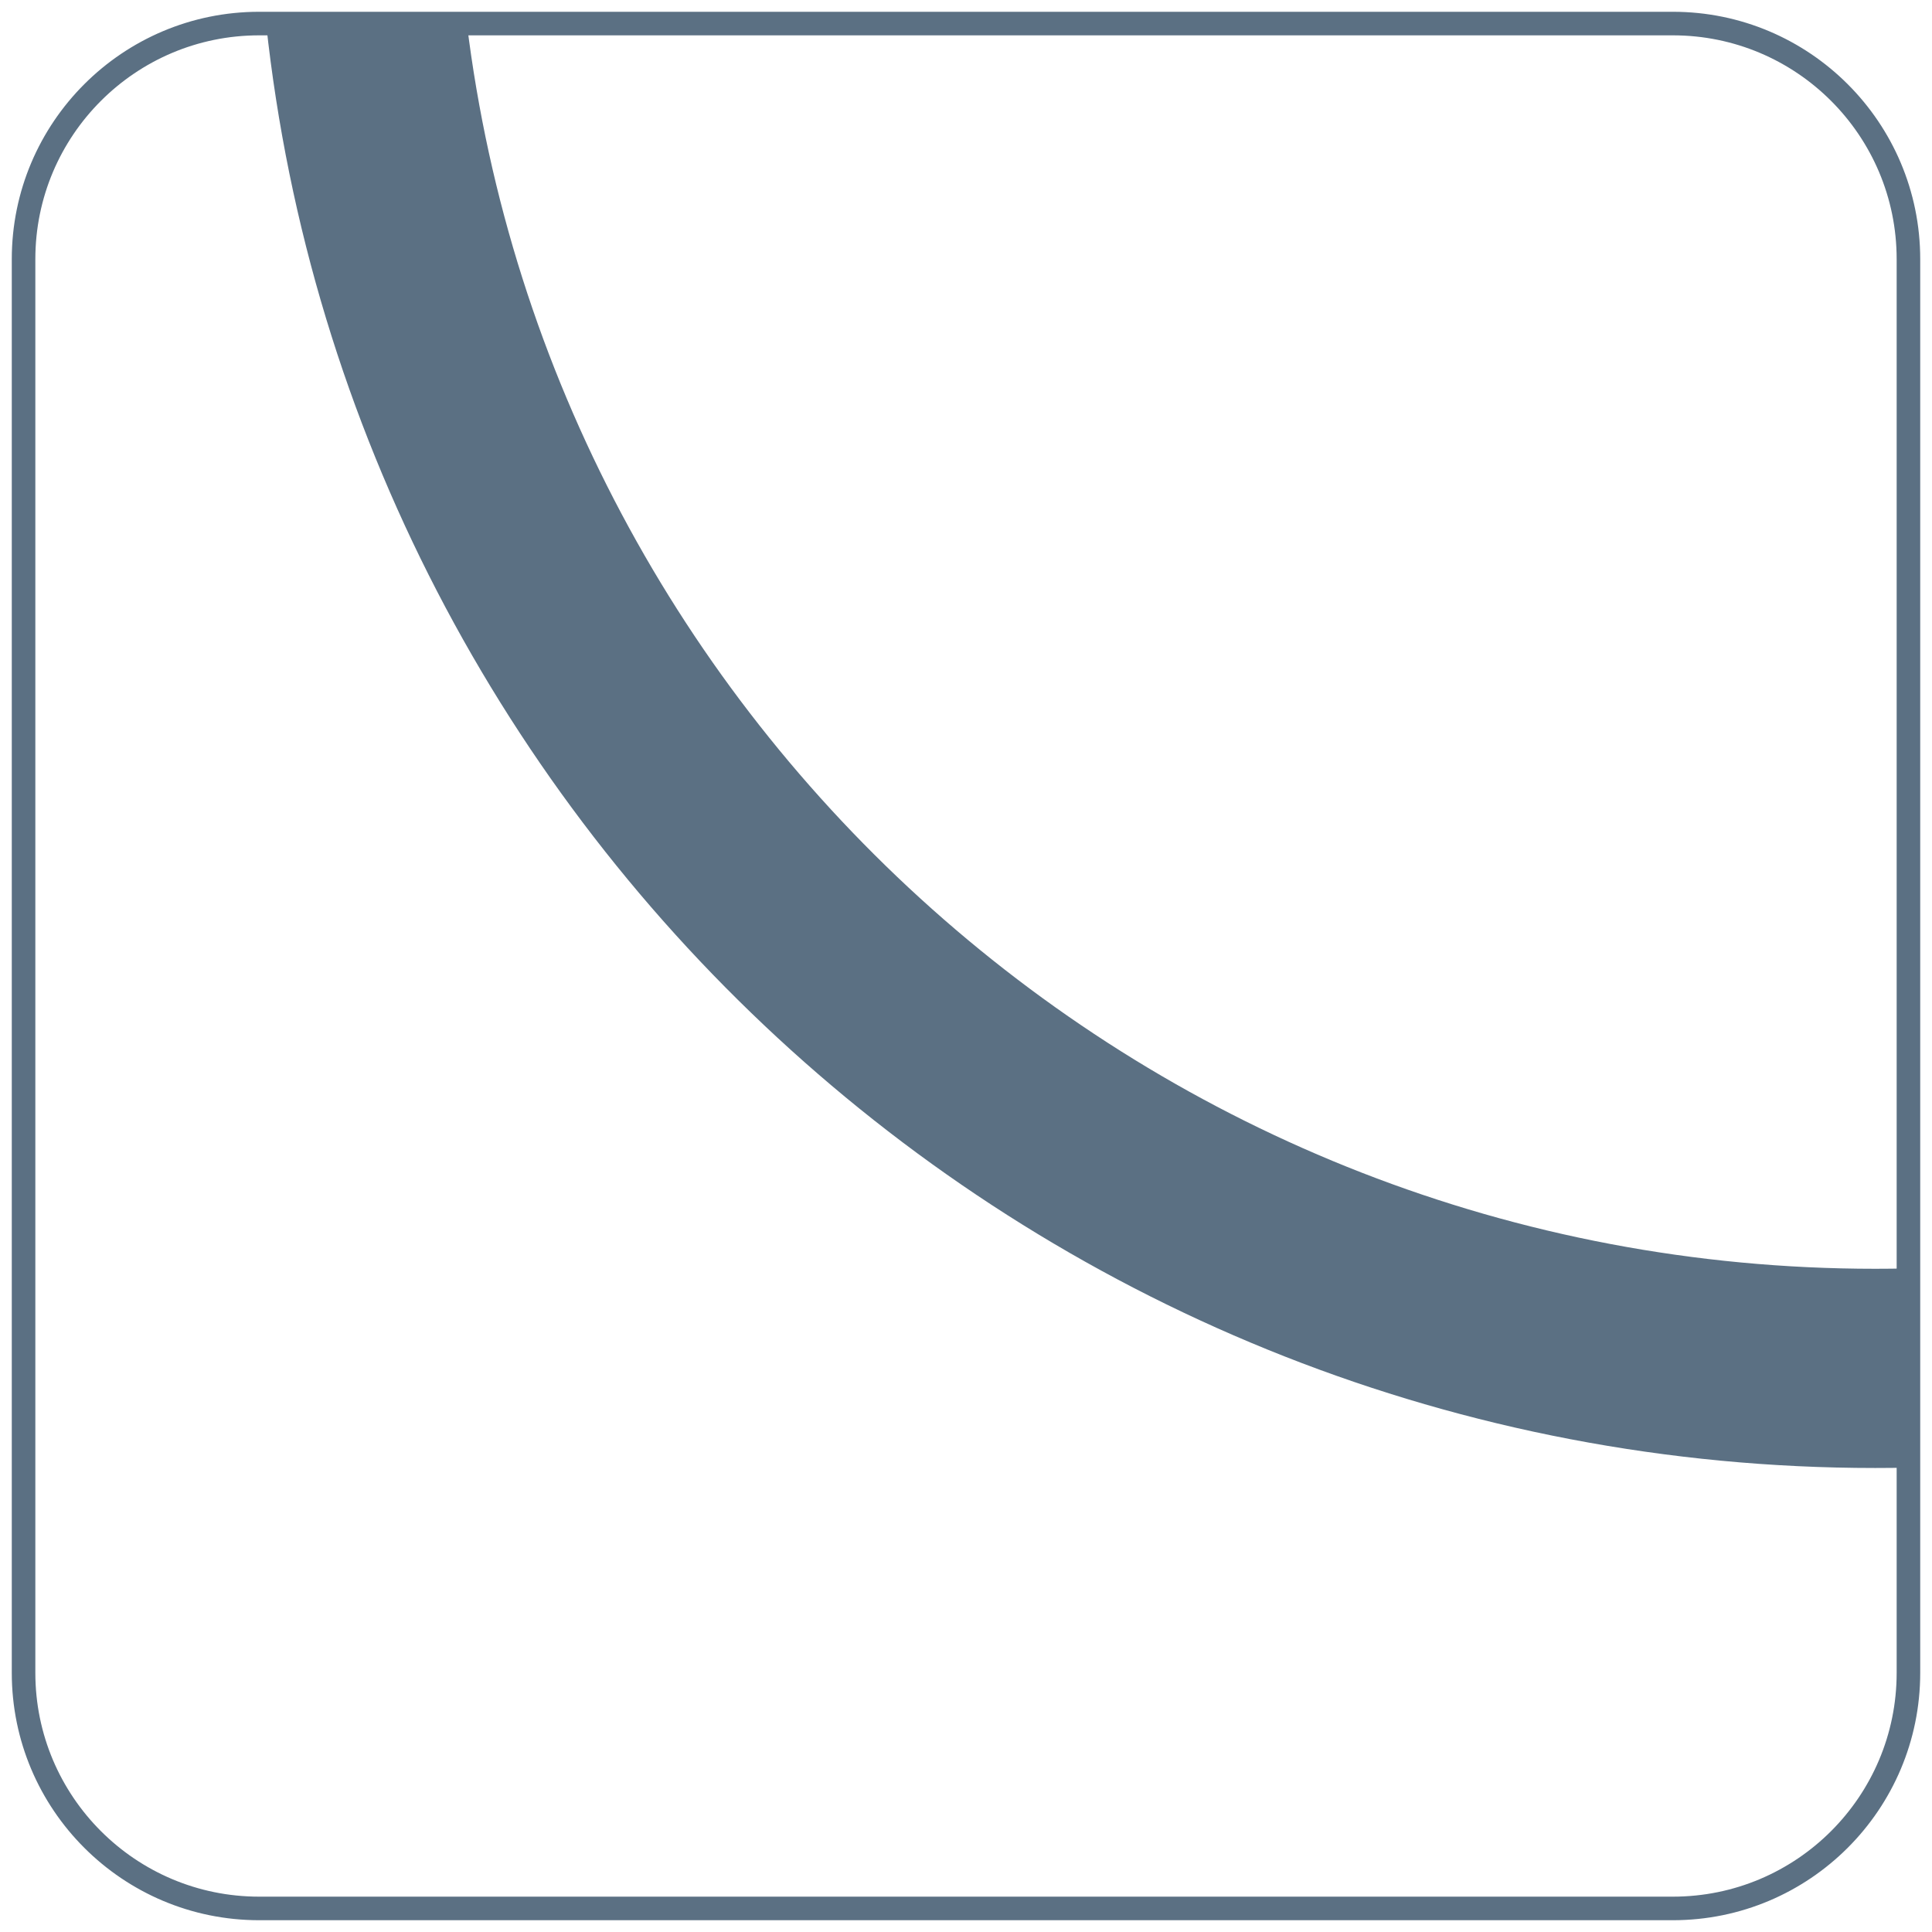
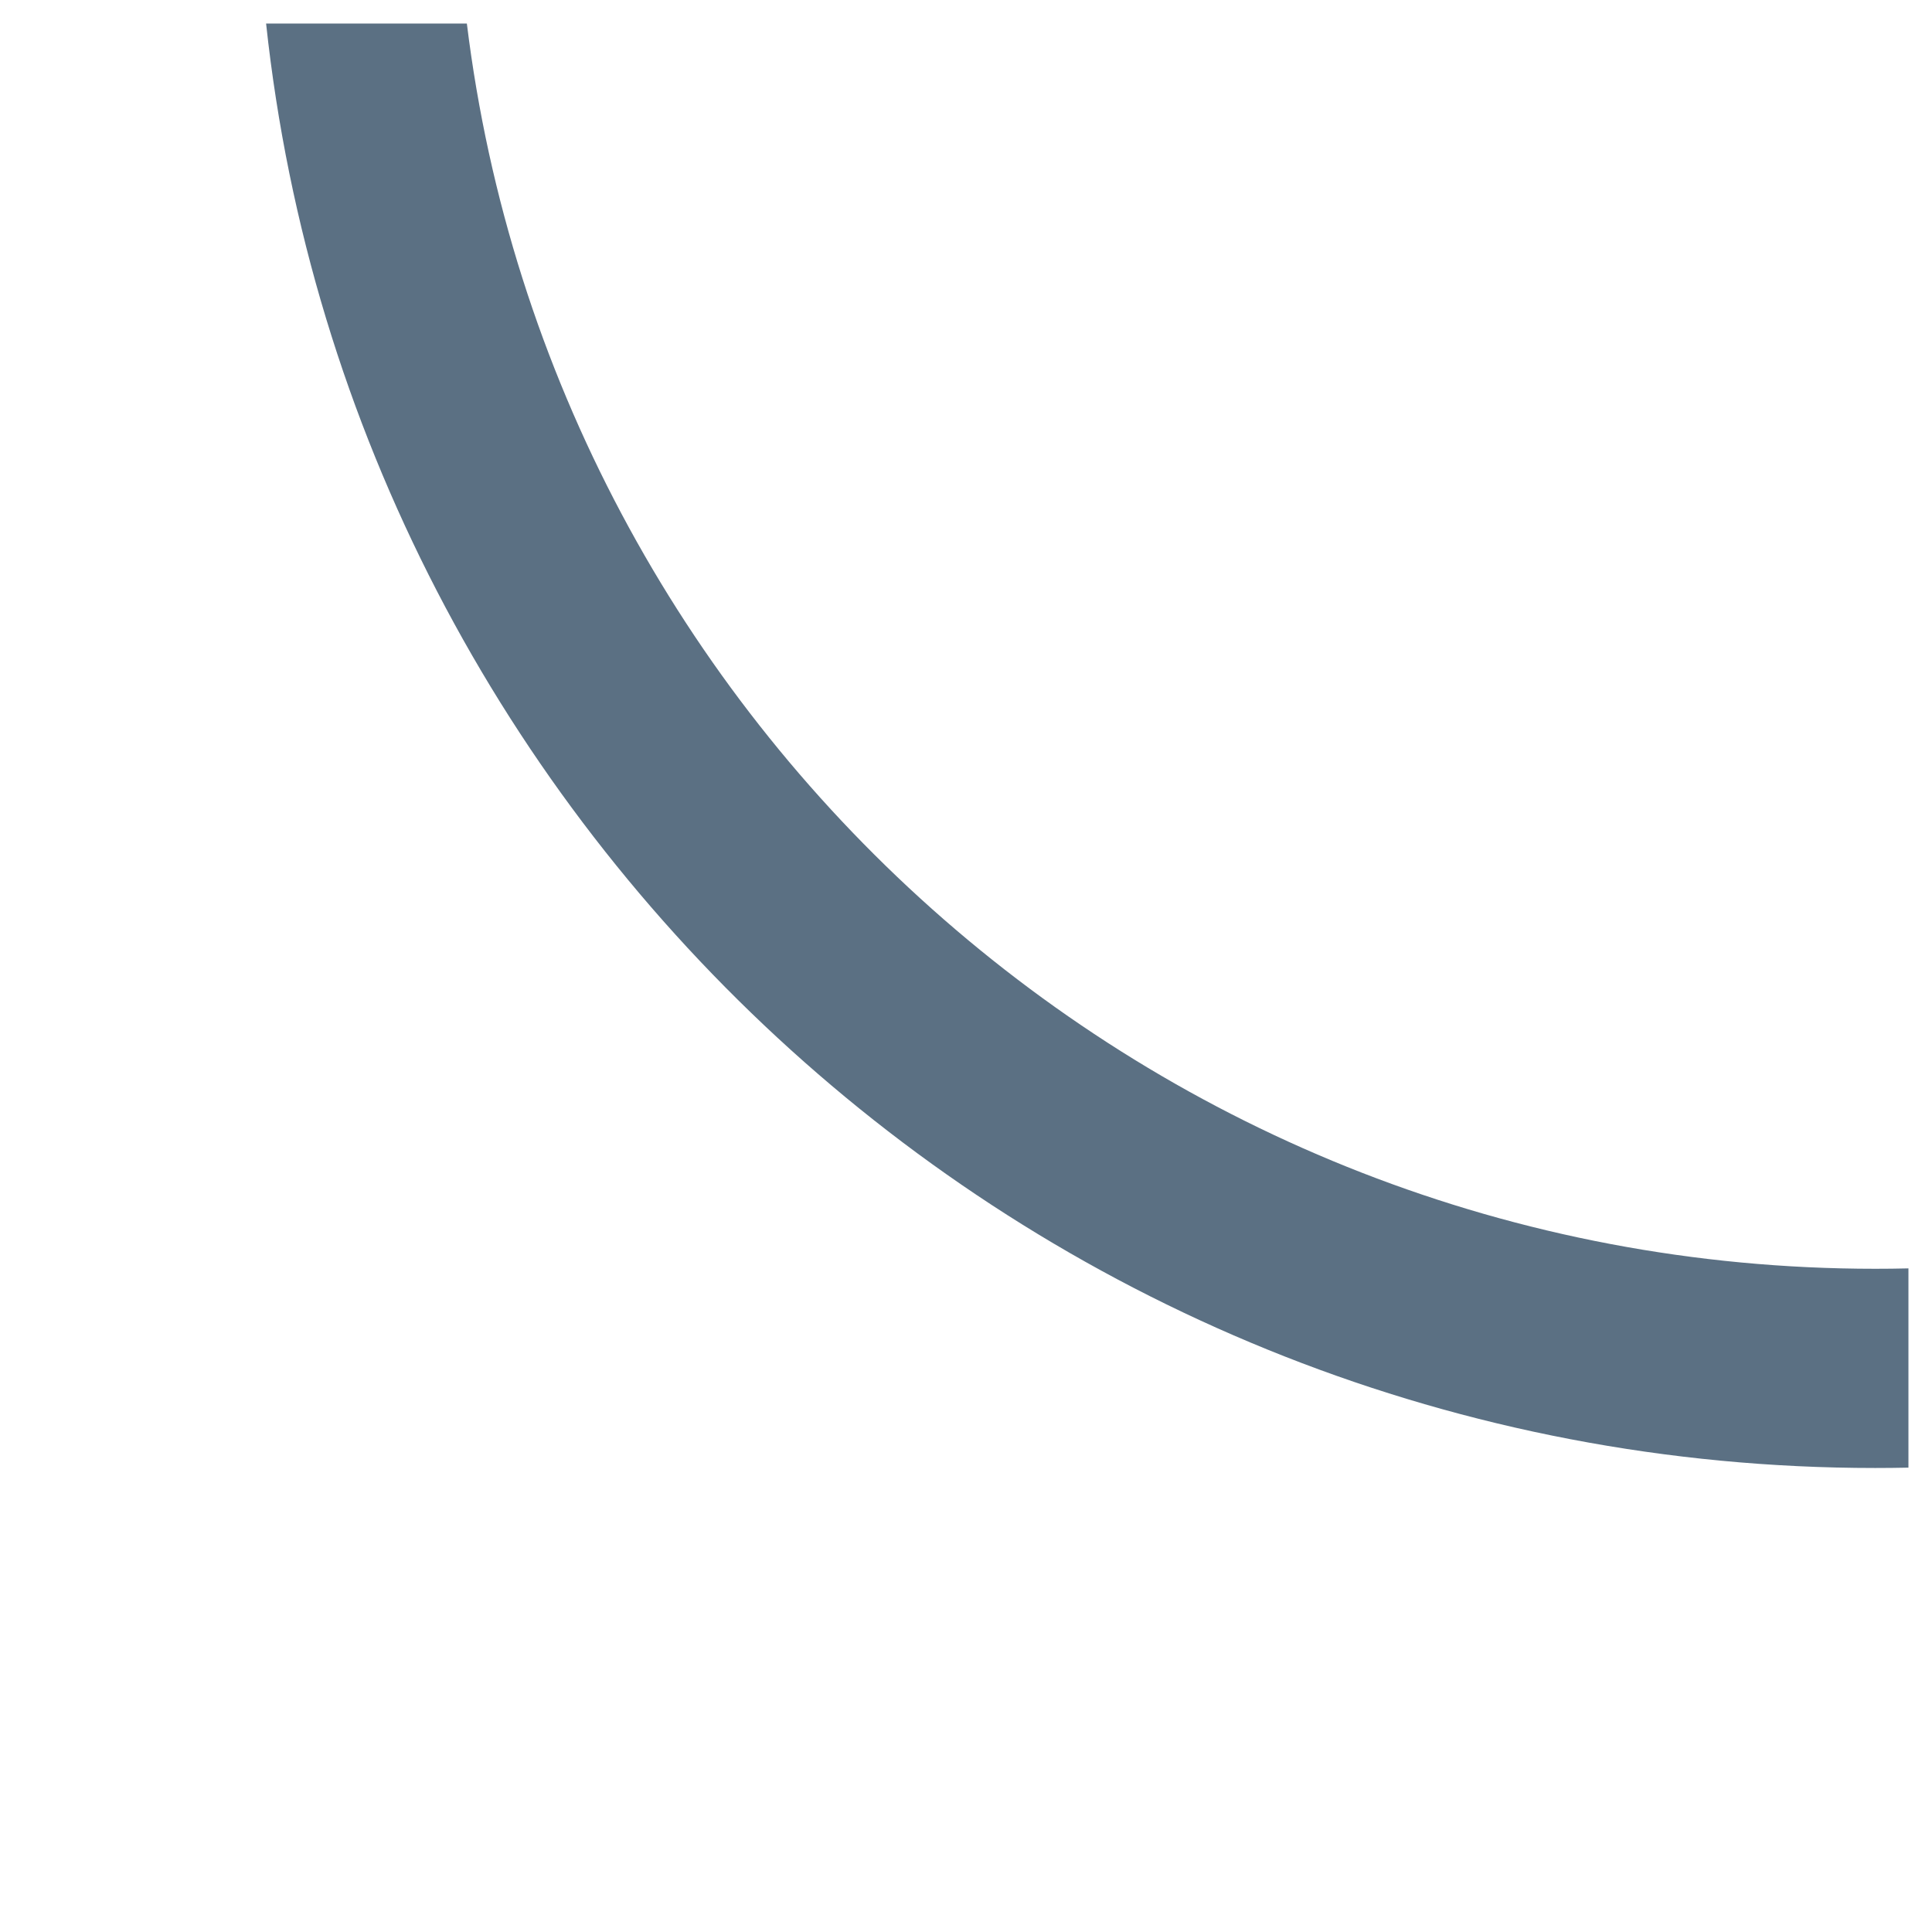
<svg xmlns="http://www.w3.org/2000/svg" width="82" height="82" viewBox="0 0 82 82" fill="none">
-   <path d="M71 1H11C5.477 1 1 5.477 1 11V71C1 76.523 5.477 81 11 81H71C76.523 81 81 76.523 81 71V11C81 5.477 76.523 1 71 1Z" stroke="#5B7083" stroke-miterlimit="10" />
  <path fill-rule="evenodd" clip-rule="evenodd" d="M19.815 1C23.472 30.741 48.874 53.851 79.591 53.851C80.062 53.851 80.531 53.846 81 53.834V62.291C80.531 62.301 80.061 62.306 79.591 62.306C44.207 62.306 14.994 35.415 11.294 1H19.815Z" fill="#5B7083" />
</svg>